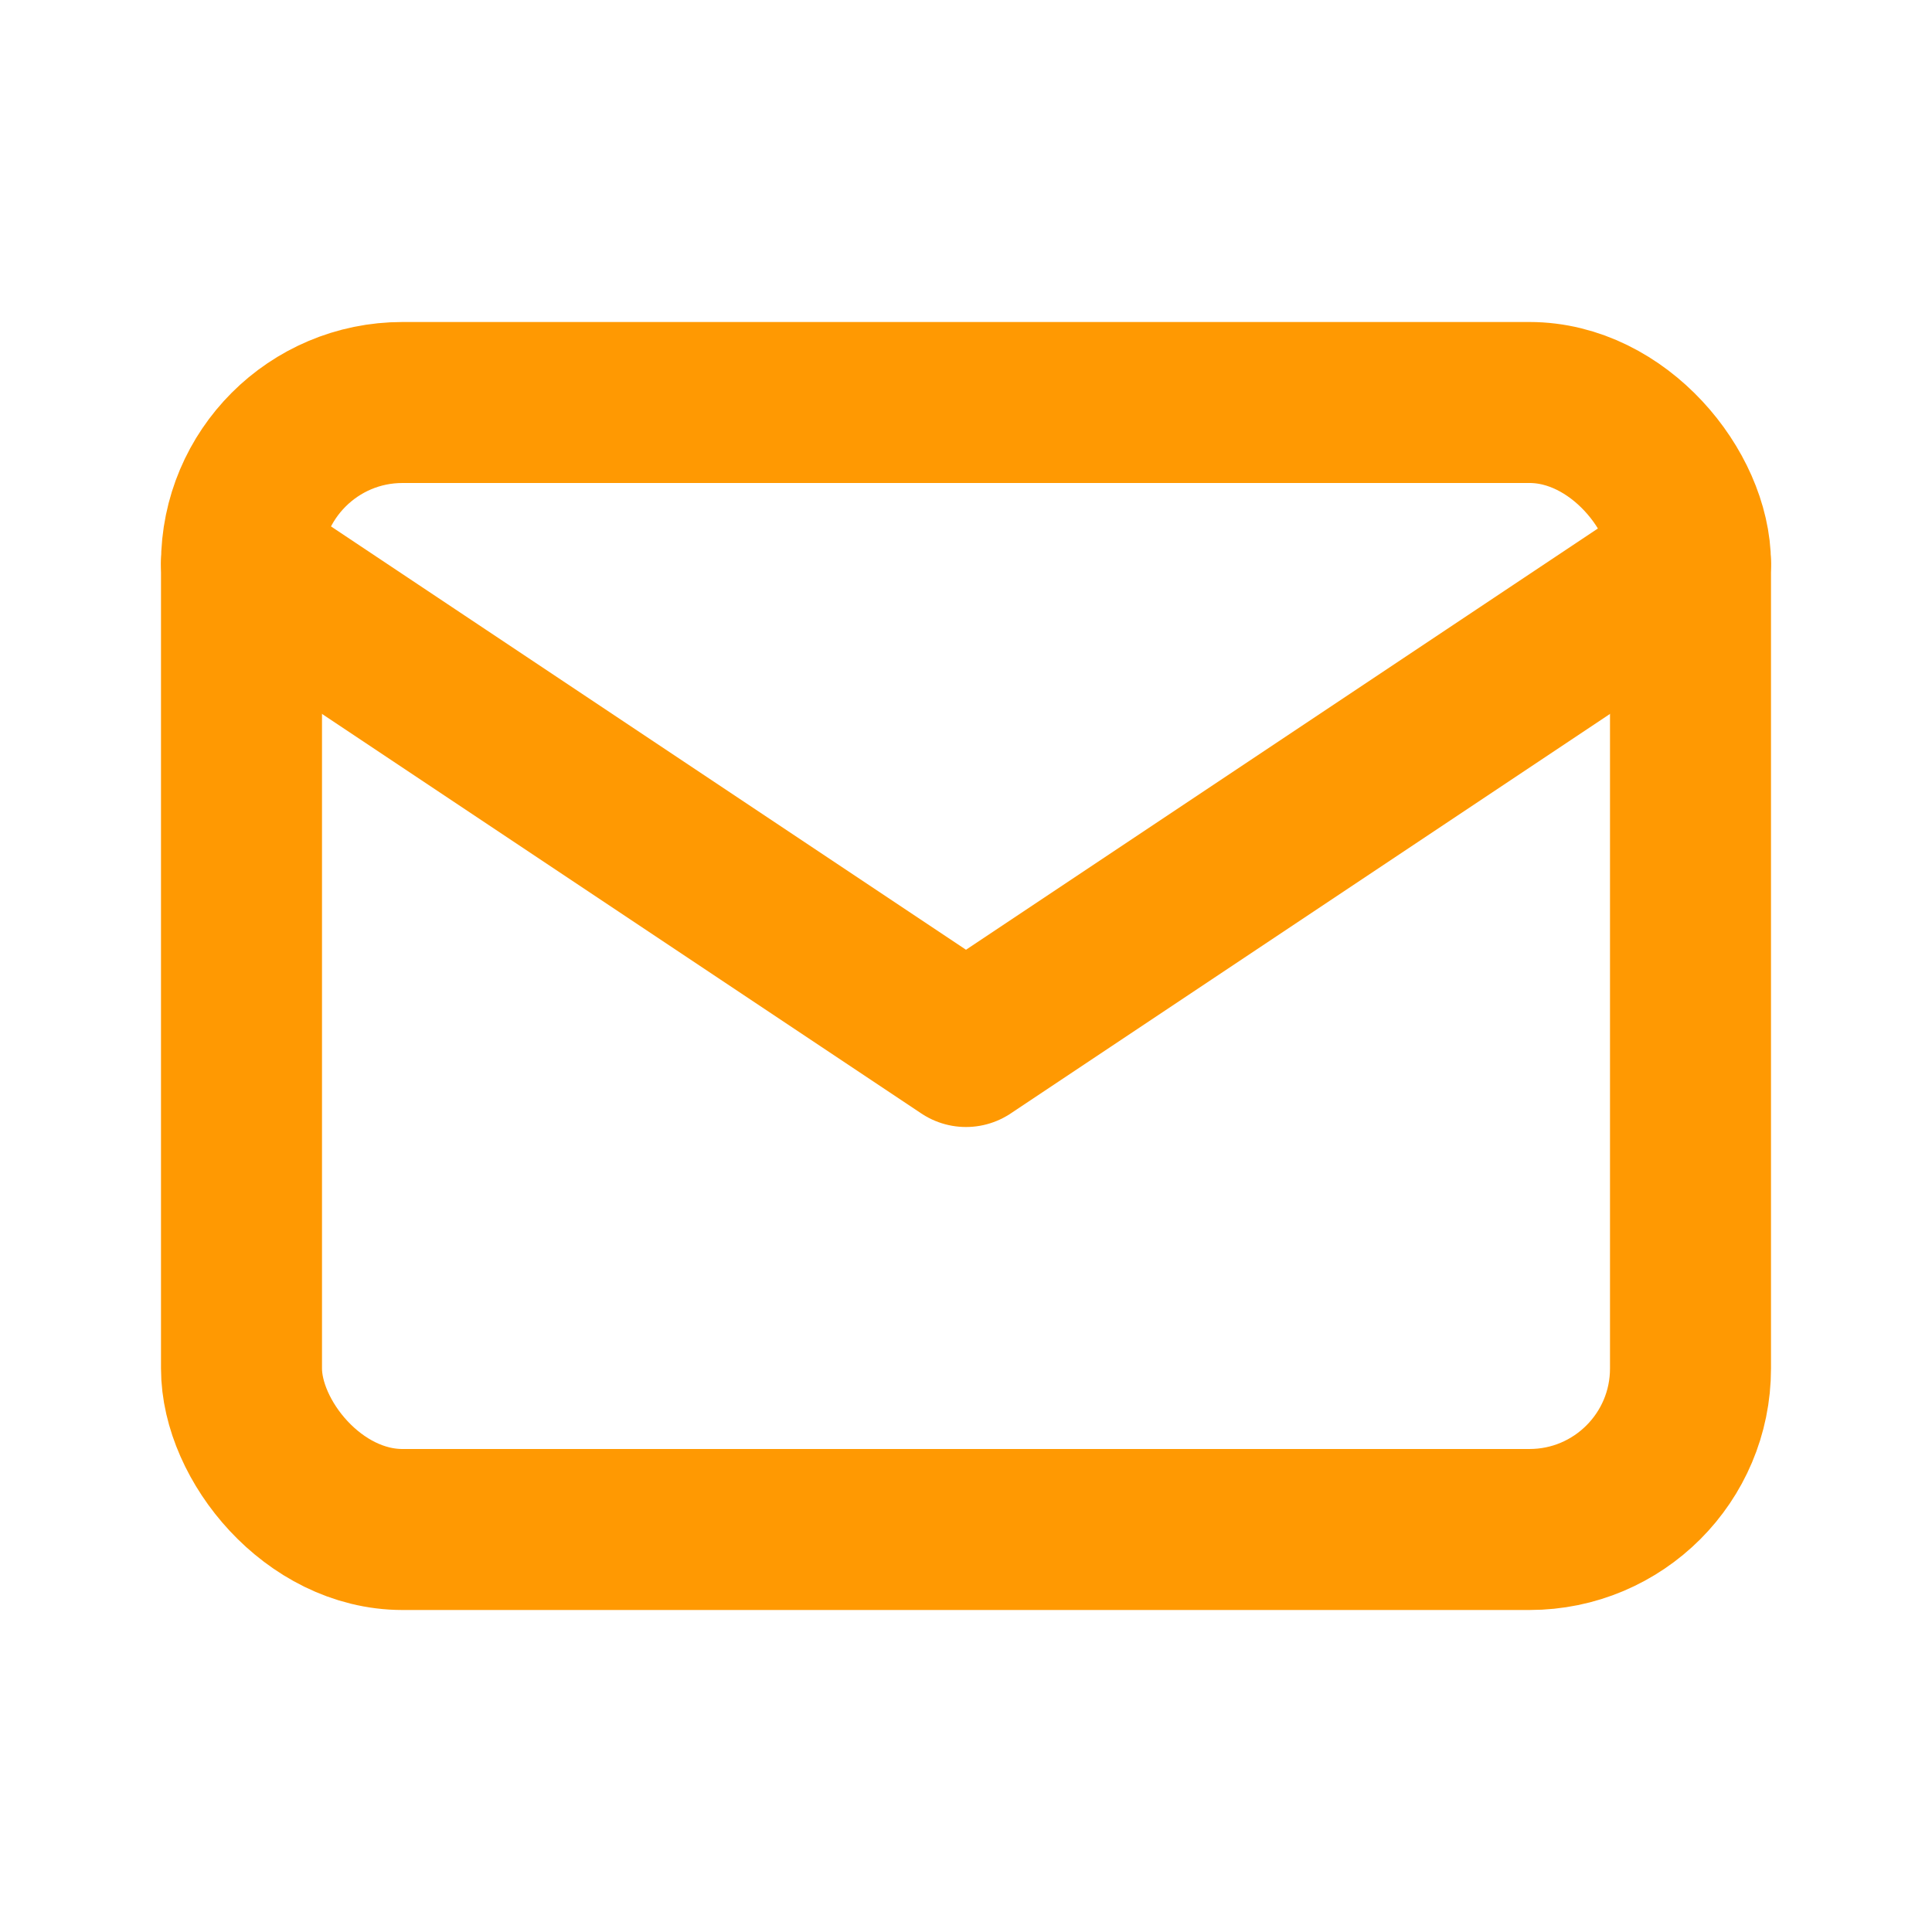
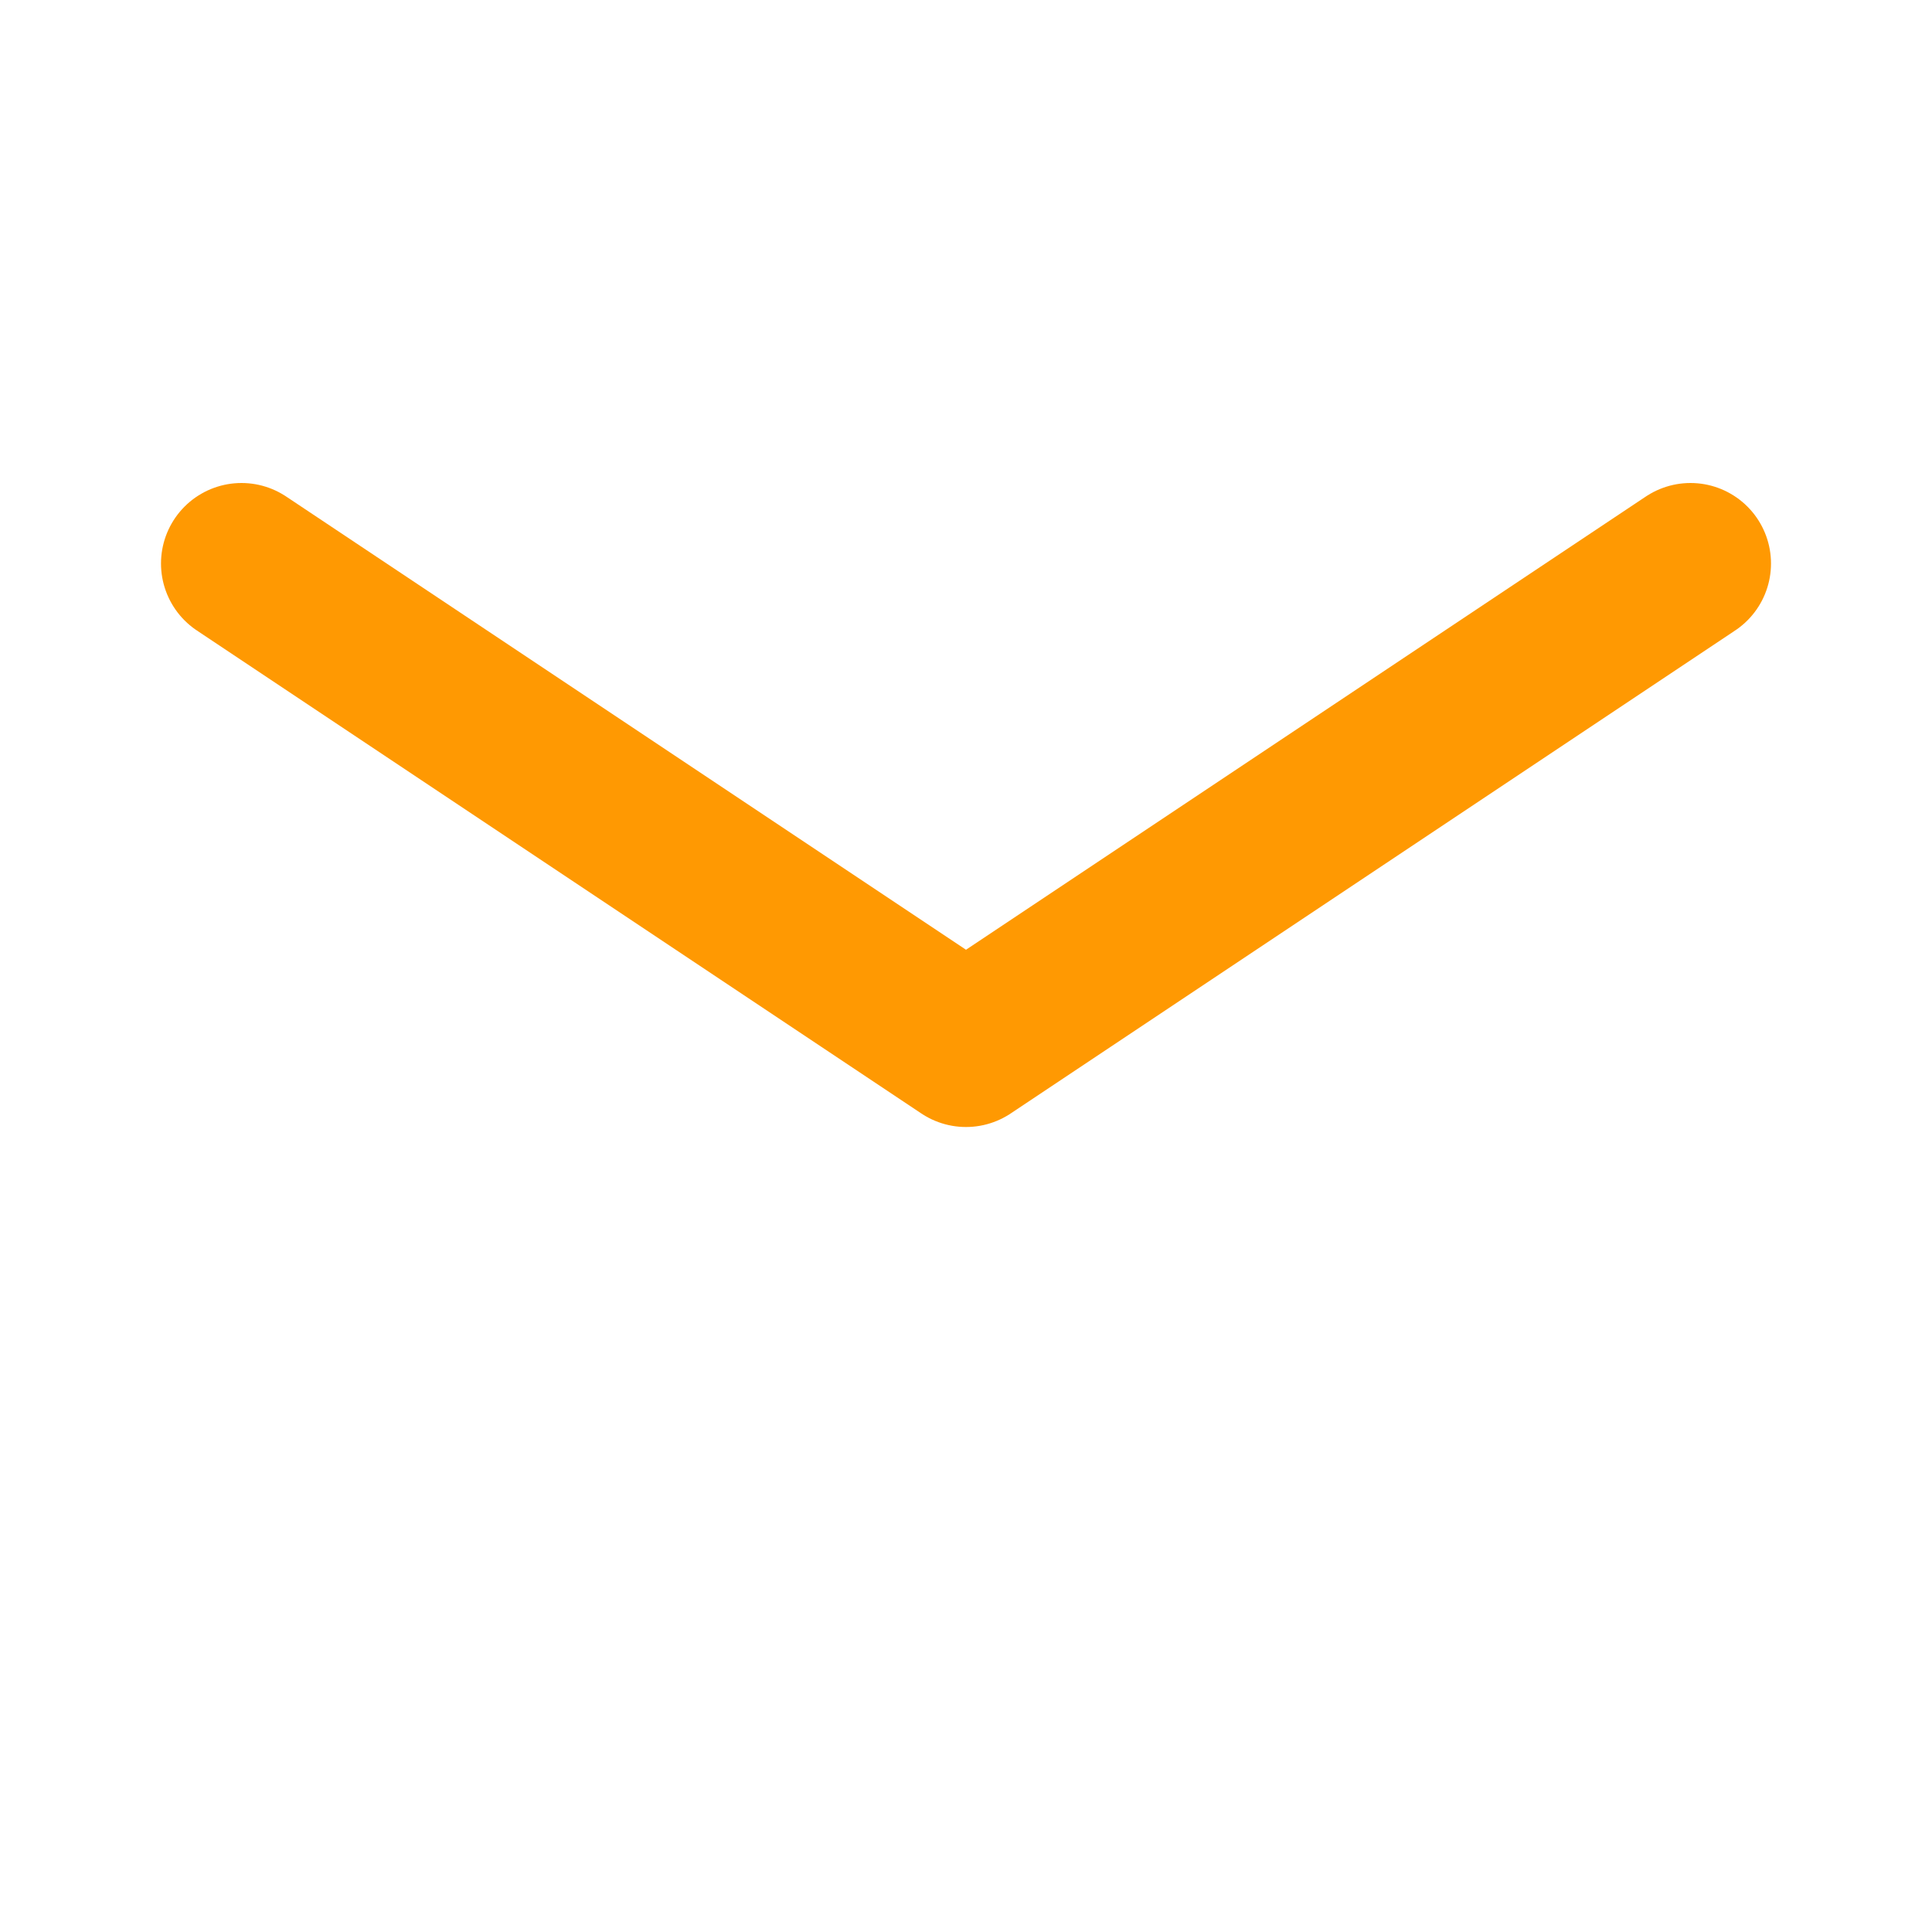
<svg xmlns="http://www.w3.org/2000/svg" width="40" height="40" viewBox="0 0 24 24" fill="none" stroke="#FF9902" stroke-width="2" stroke-linecap="round" stroke-linejoin="round" aria-label="Email">
-   <rect x="3" y="5" width="18" height="14" rx="2" ry="2" />
  <polyline points="3 7 12 13 21 7" />
</svg>